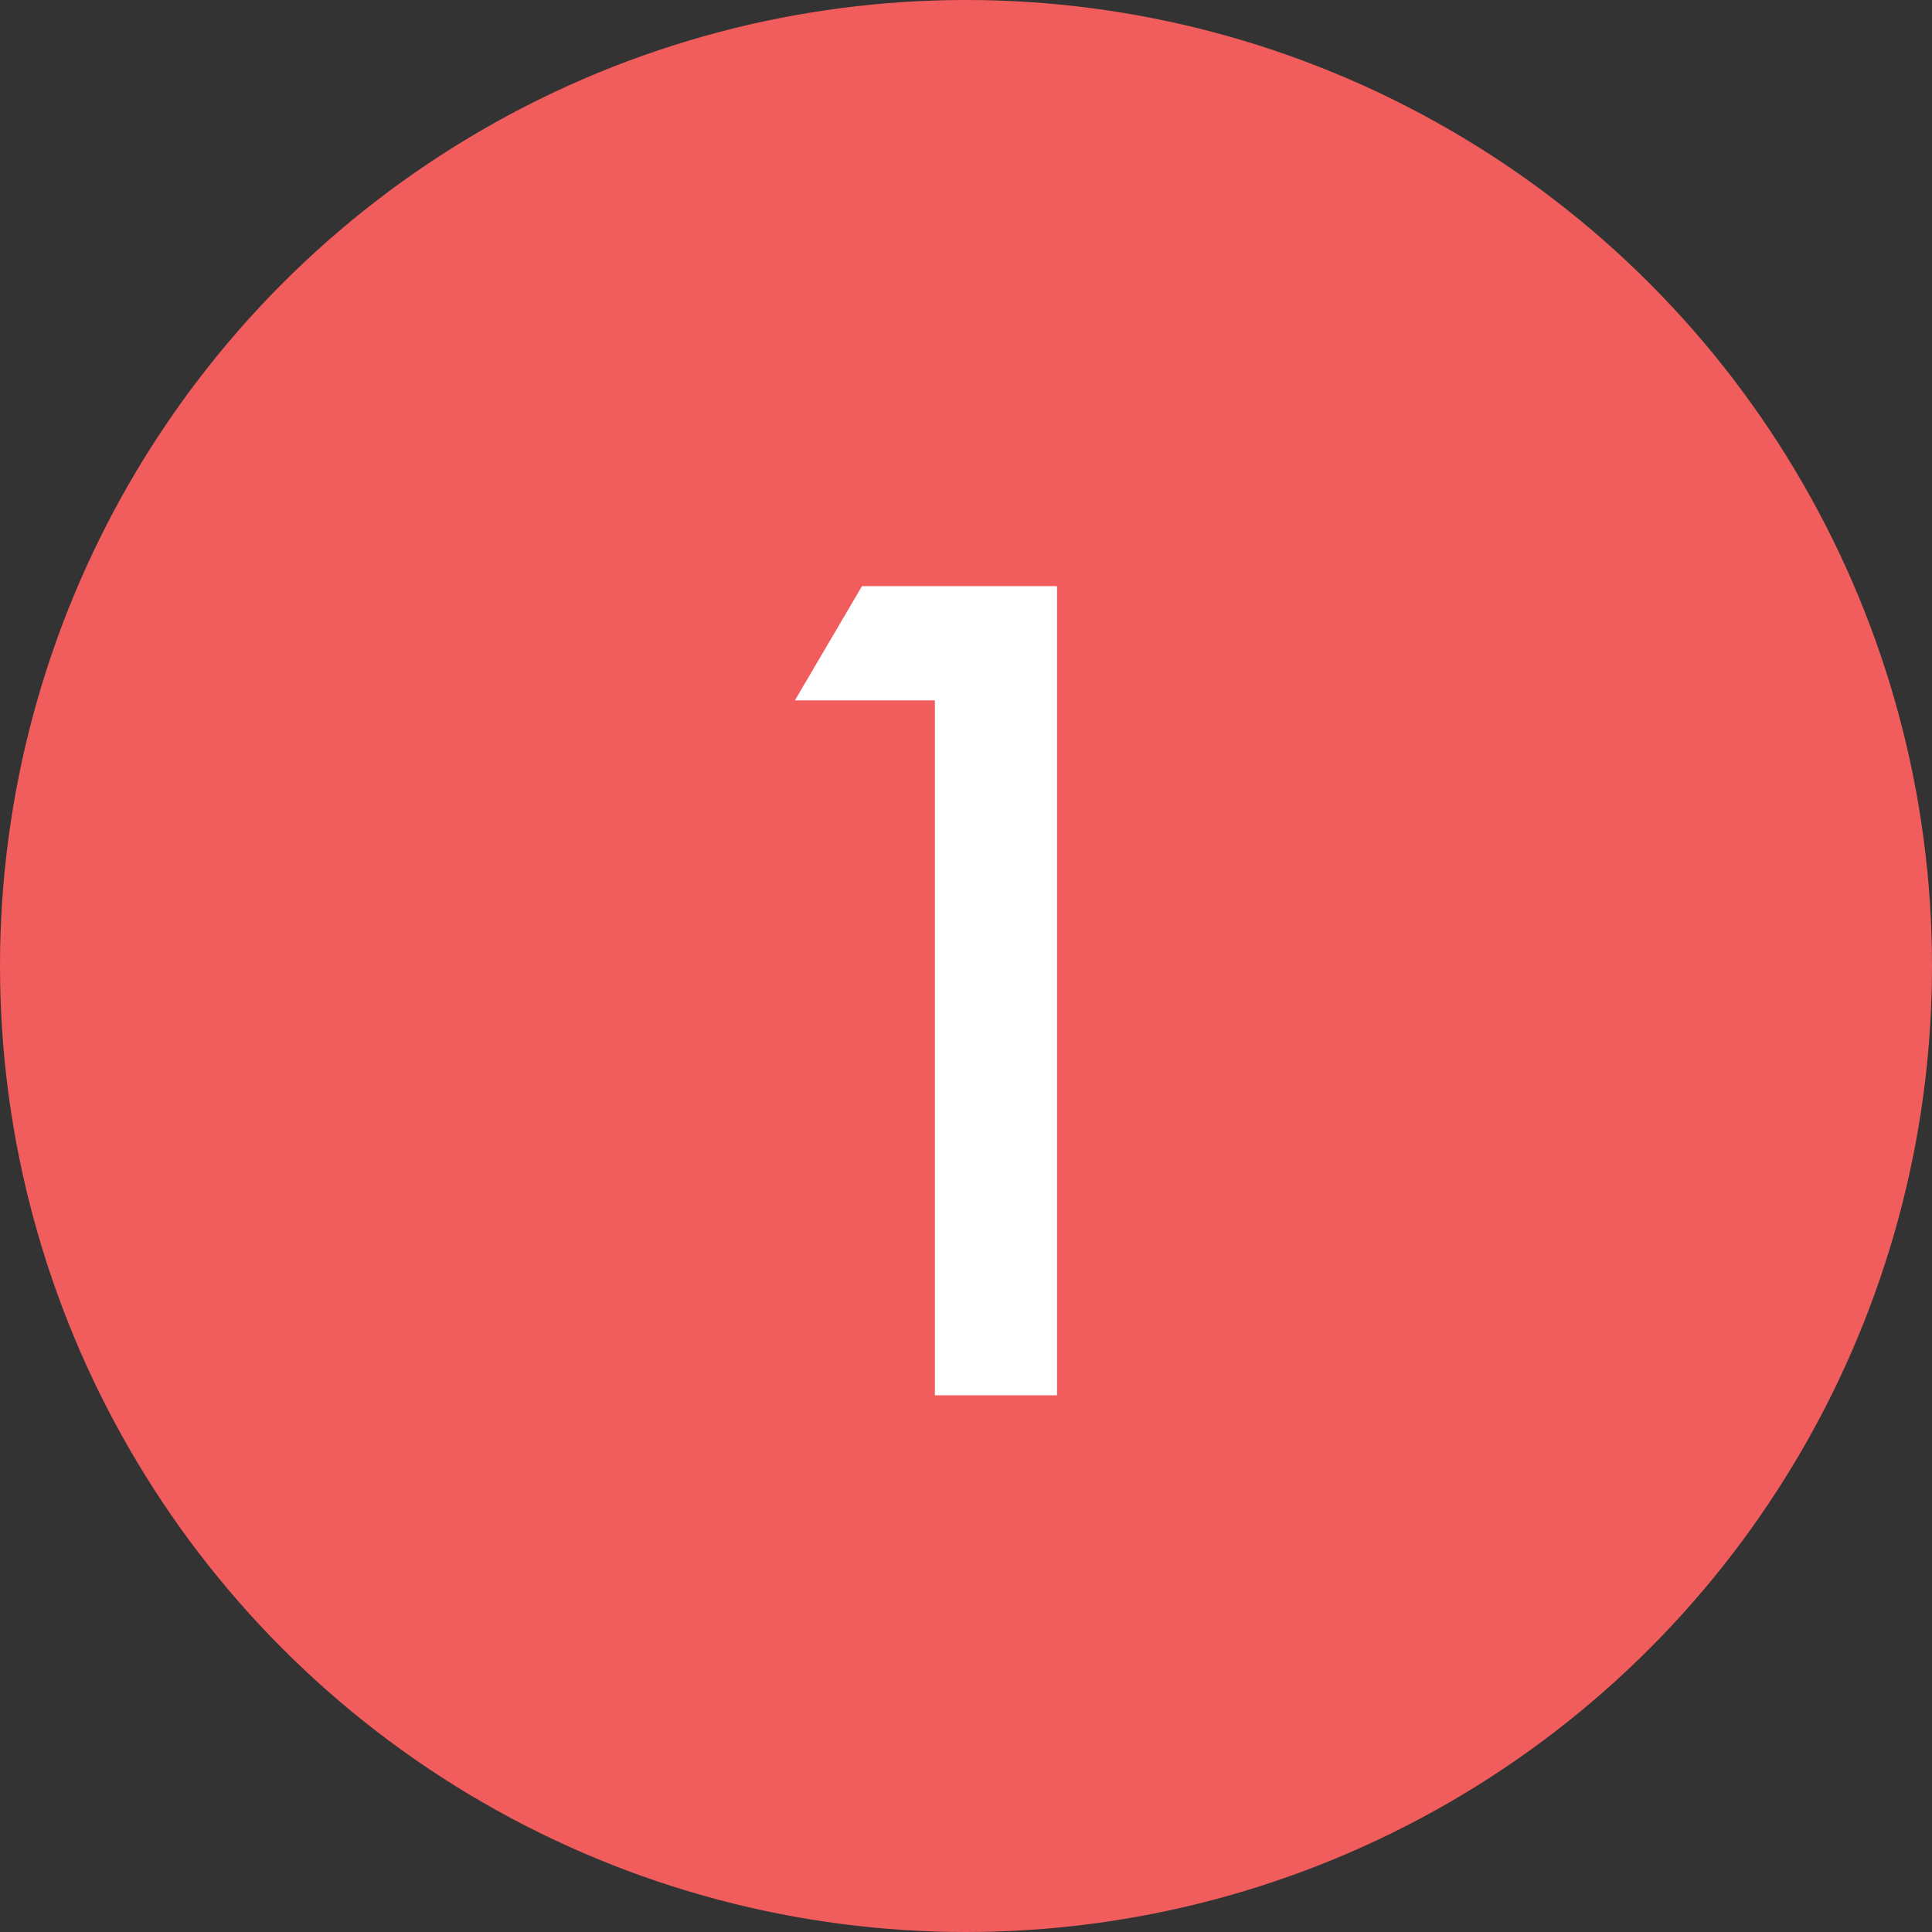
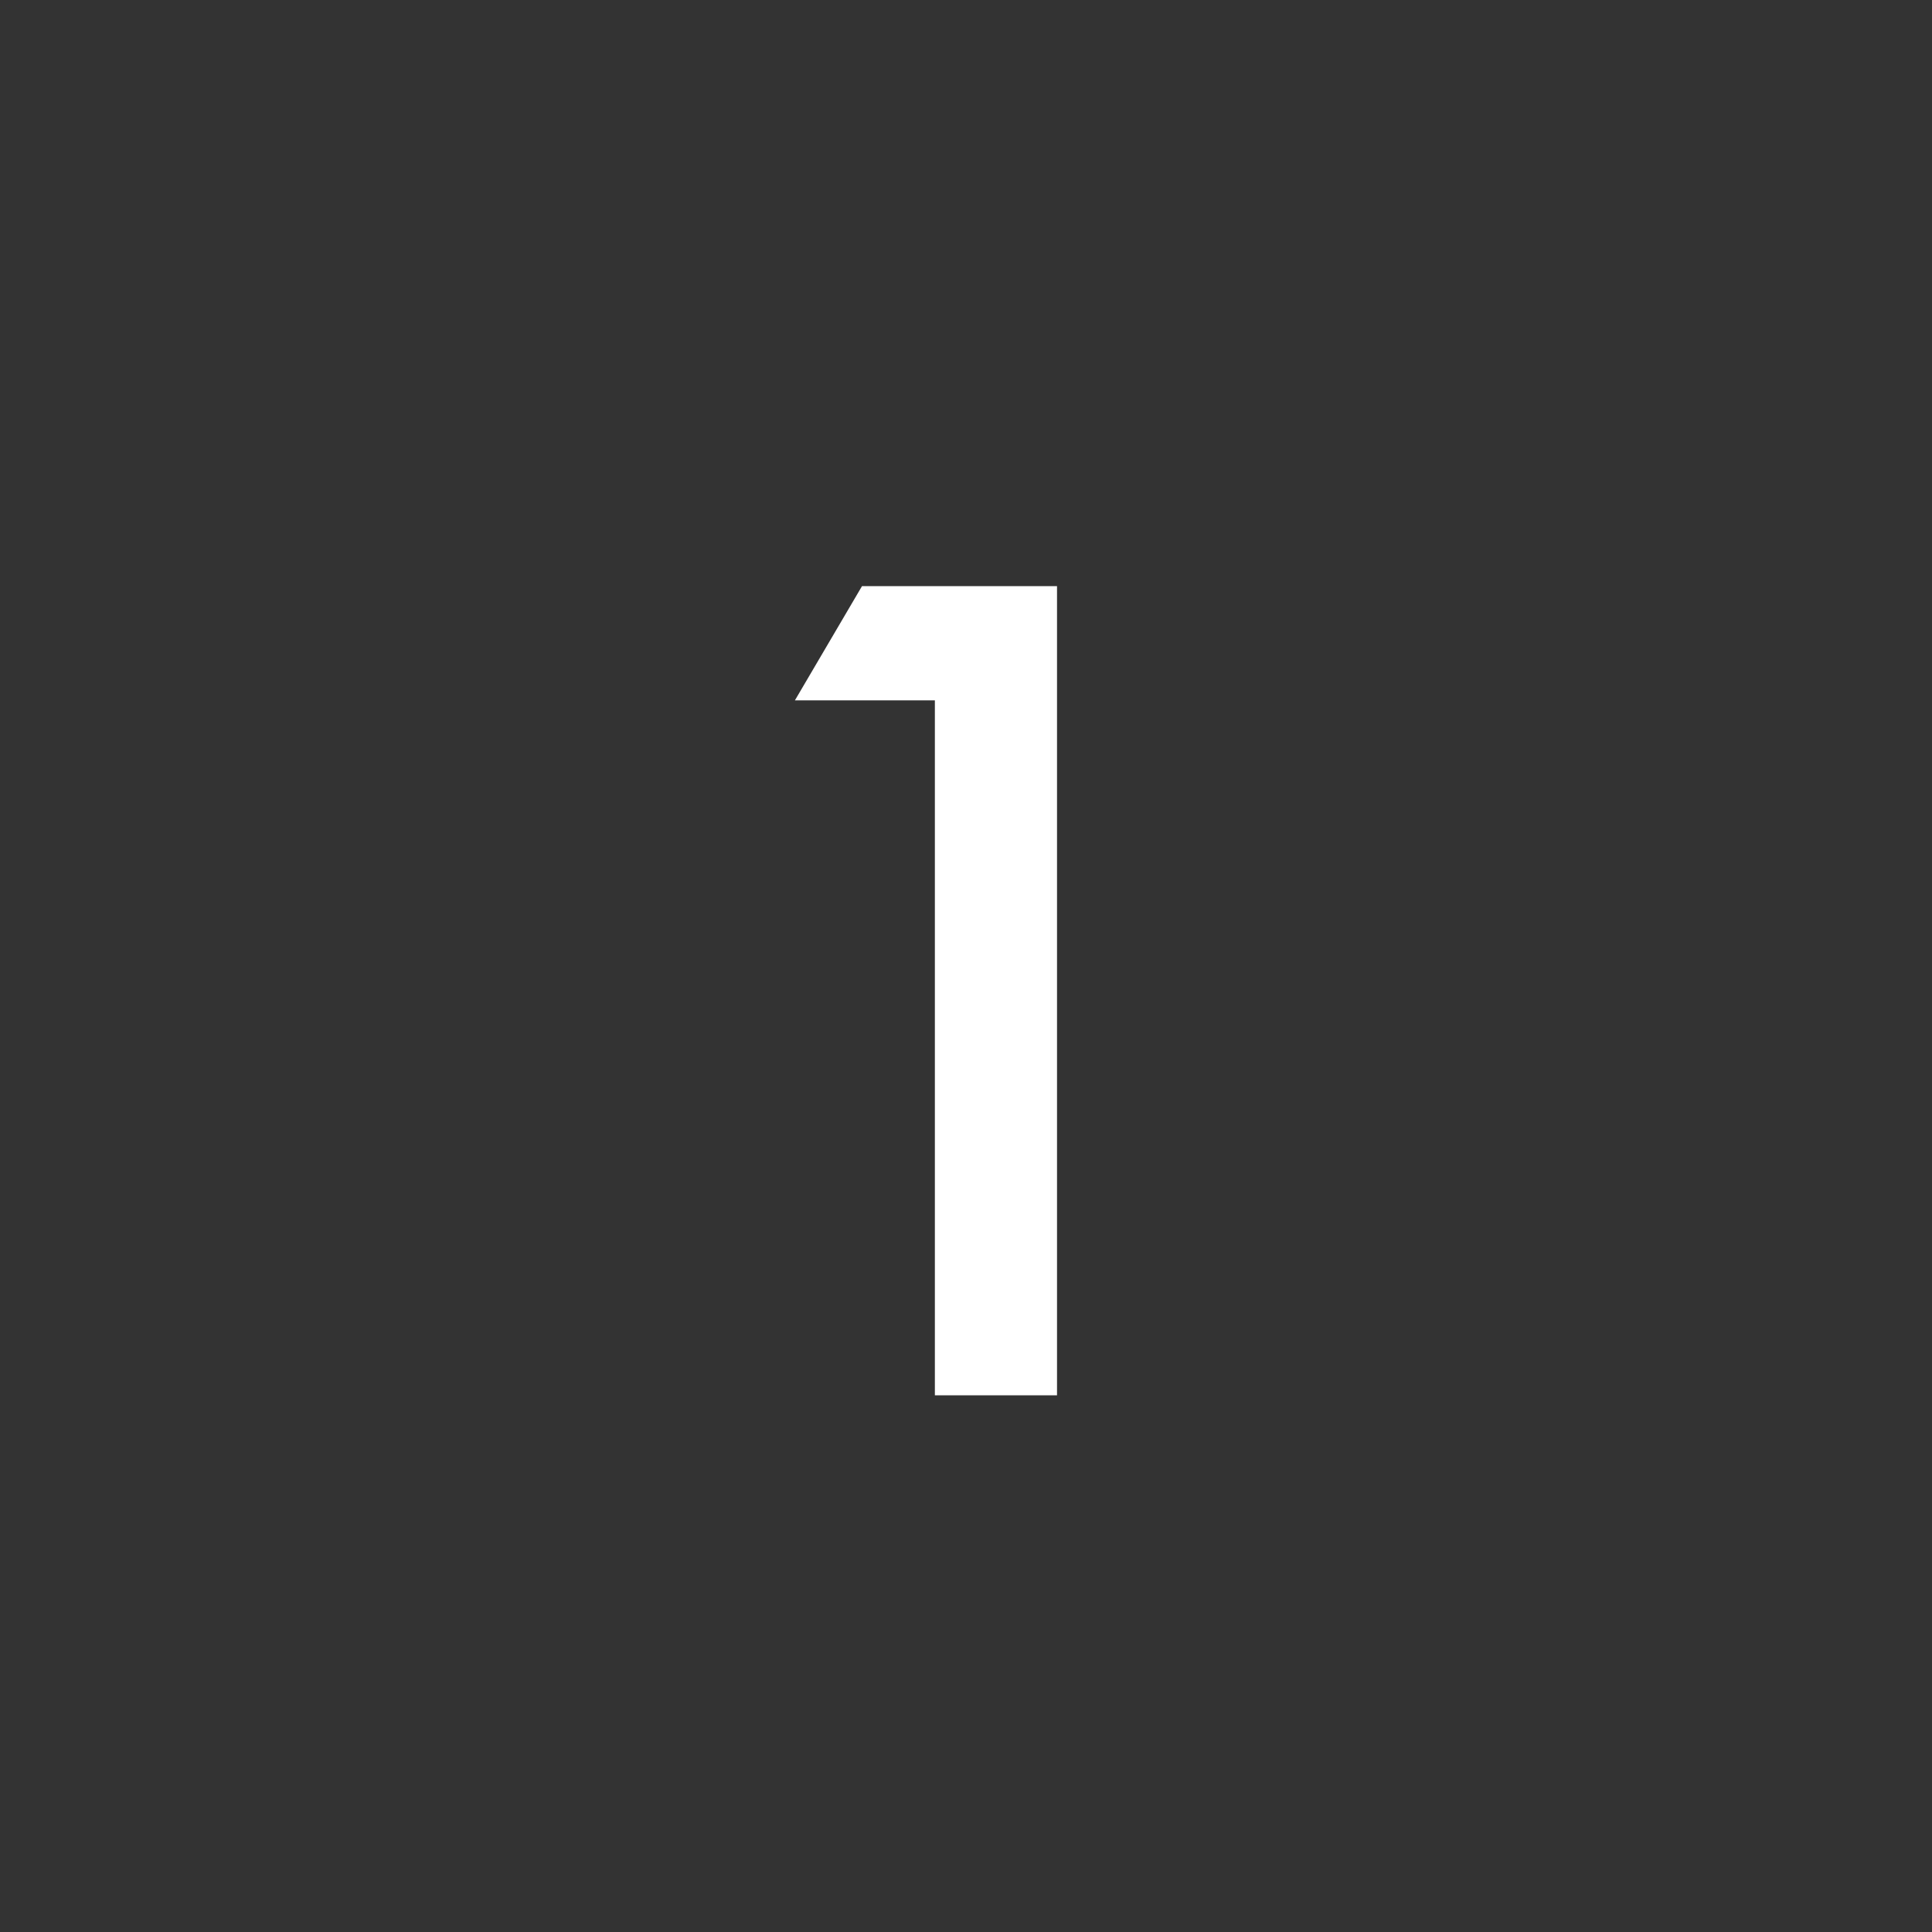
<svg xmlns="http://www.w3.org/2000/svg" width="18" height="18" viewBox="0 0 18 18" fill="none">
  <rect x="0" y="0" width="18" height="18" fill="#333333" stroke="none" />
-   <circle cx="9" cy="9" r="9" fill="#F15D5D" />
  <path d="M8.71 6.525H7.406L8.031 5.461H9.848V13H8.71V6.525Z" fill="white" />
</svg>